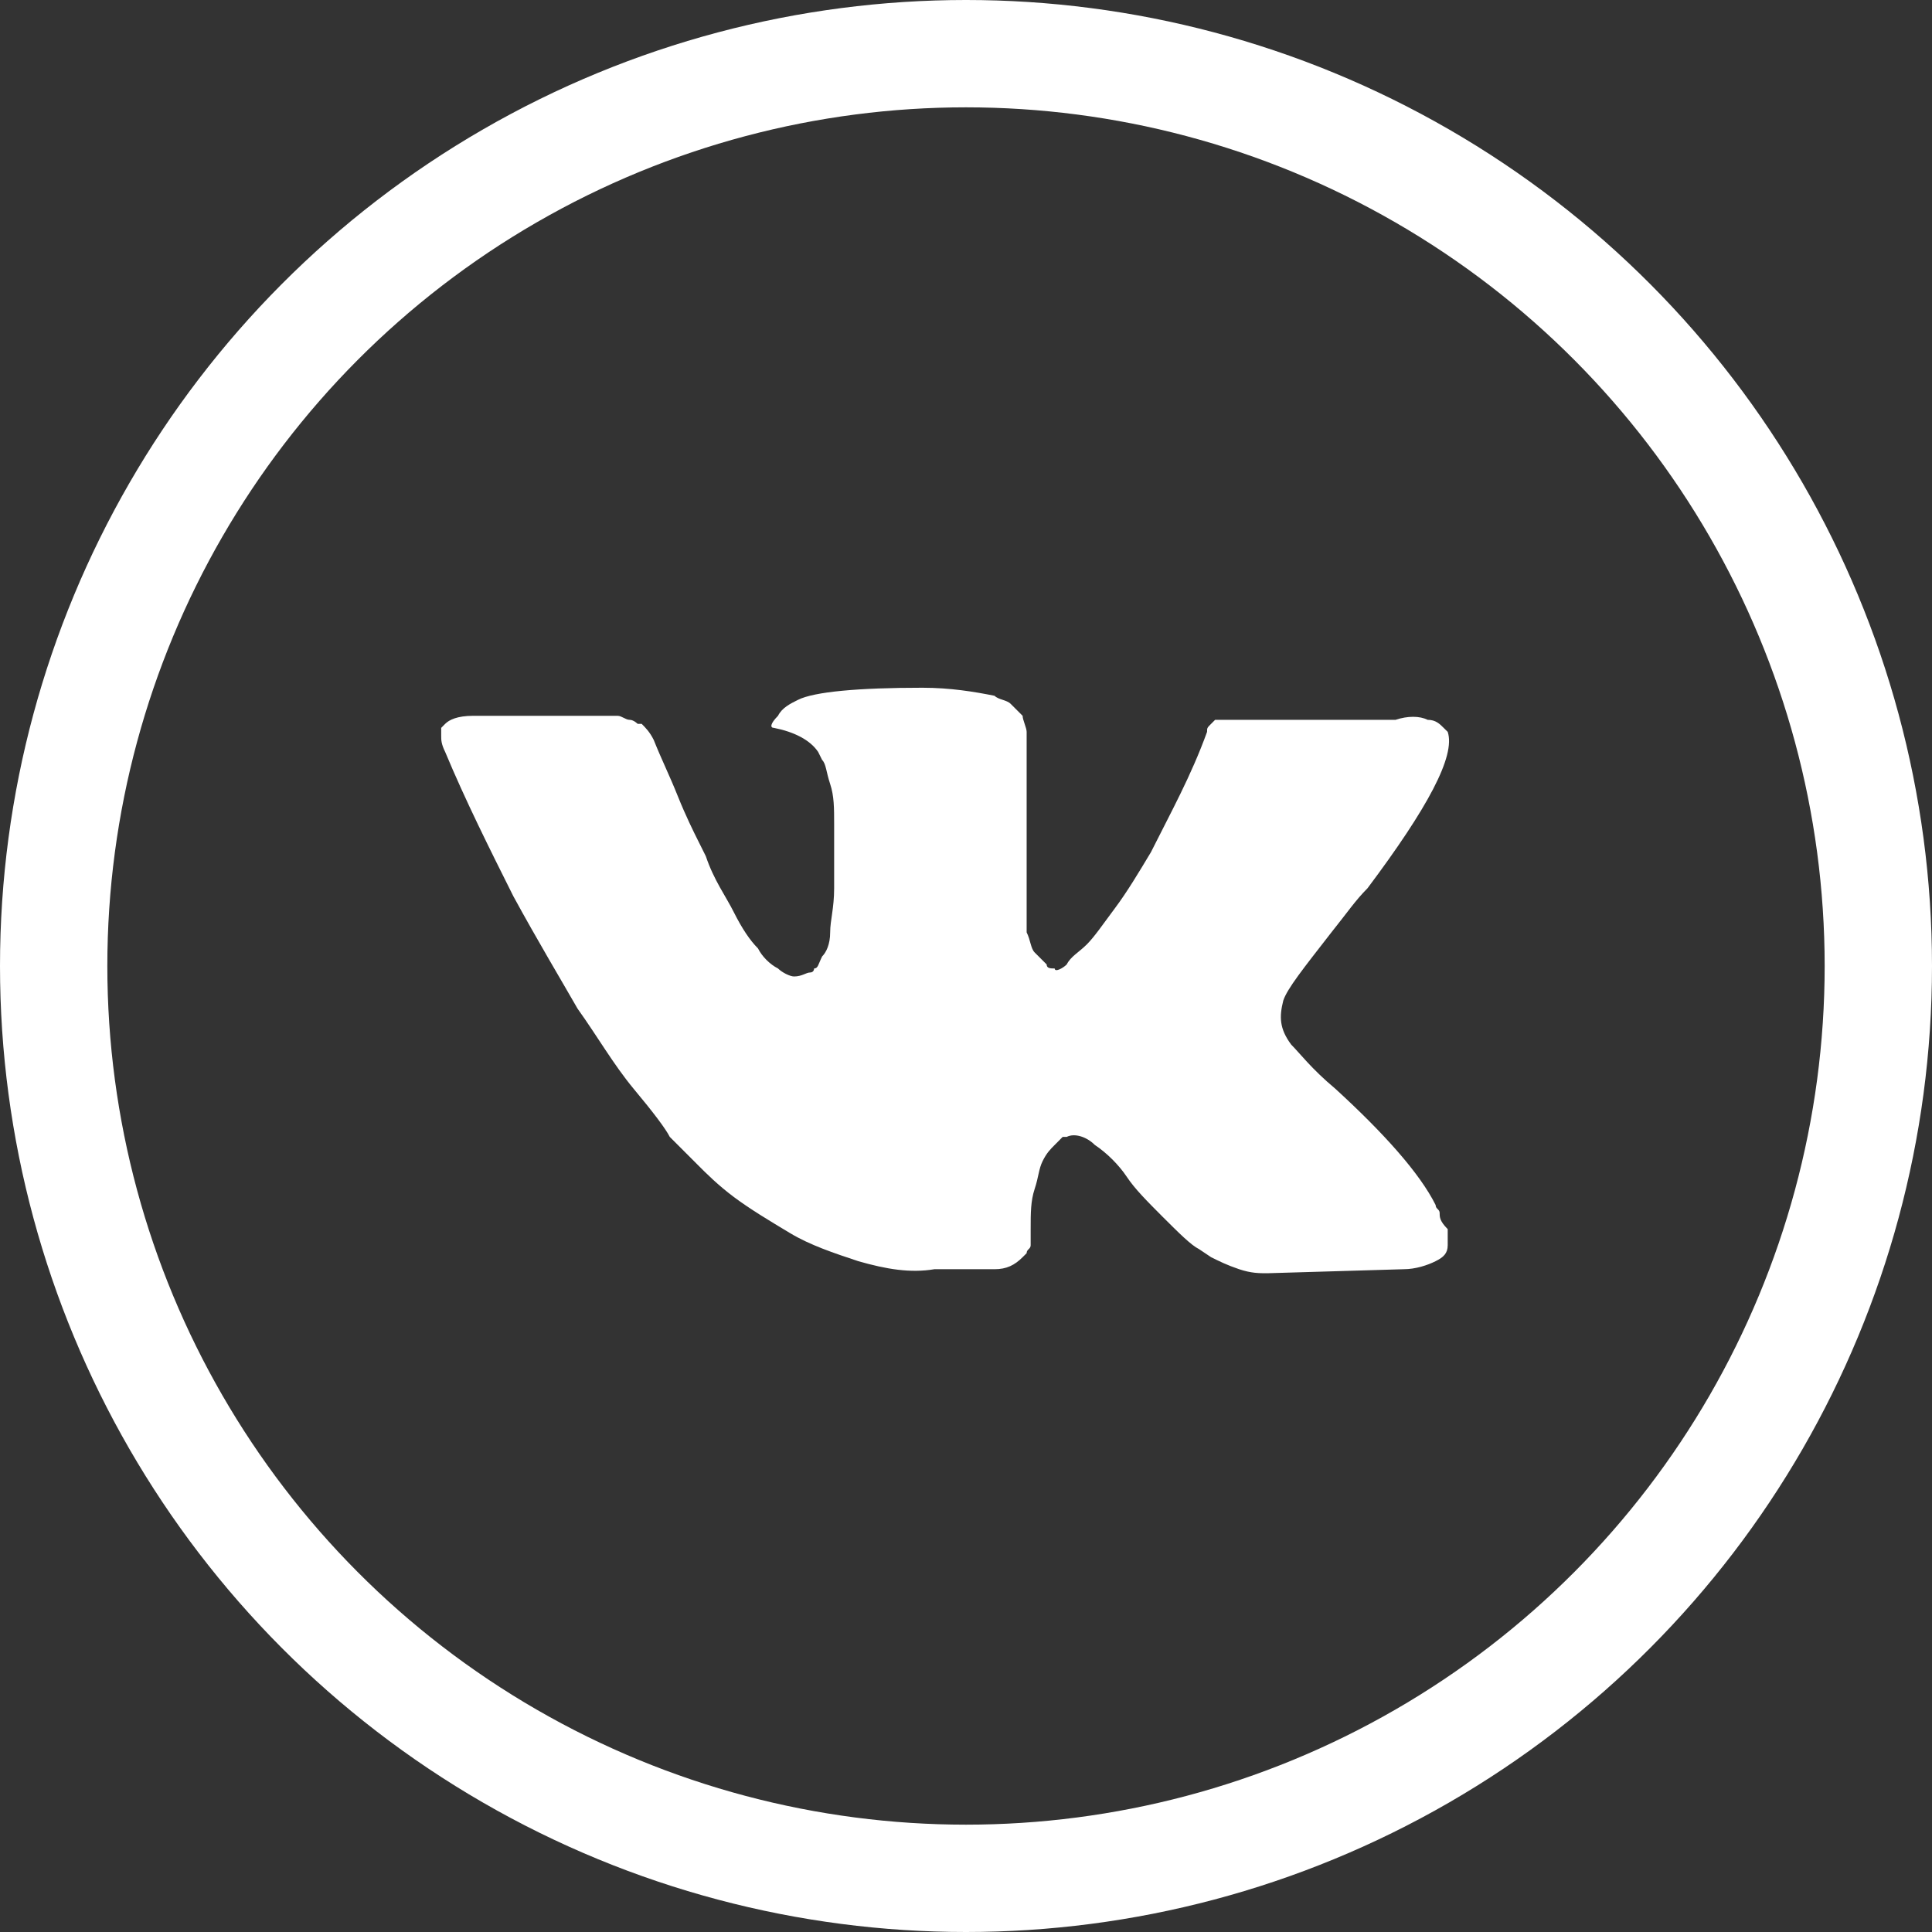
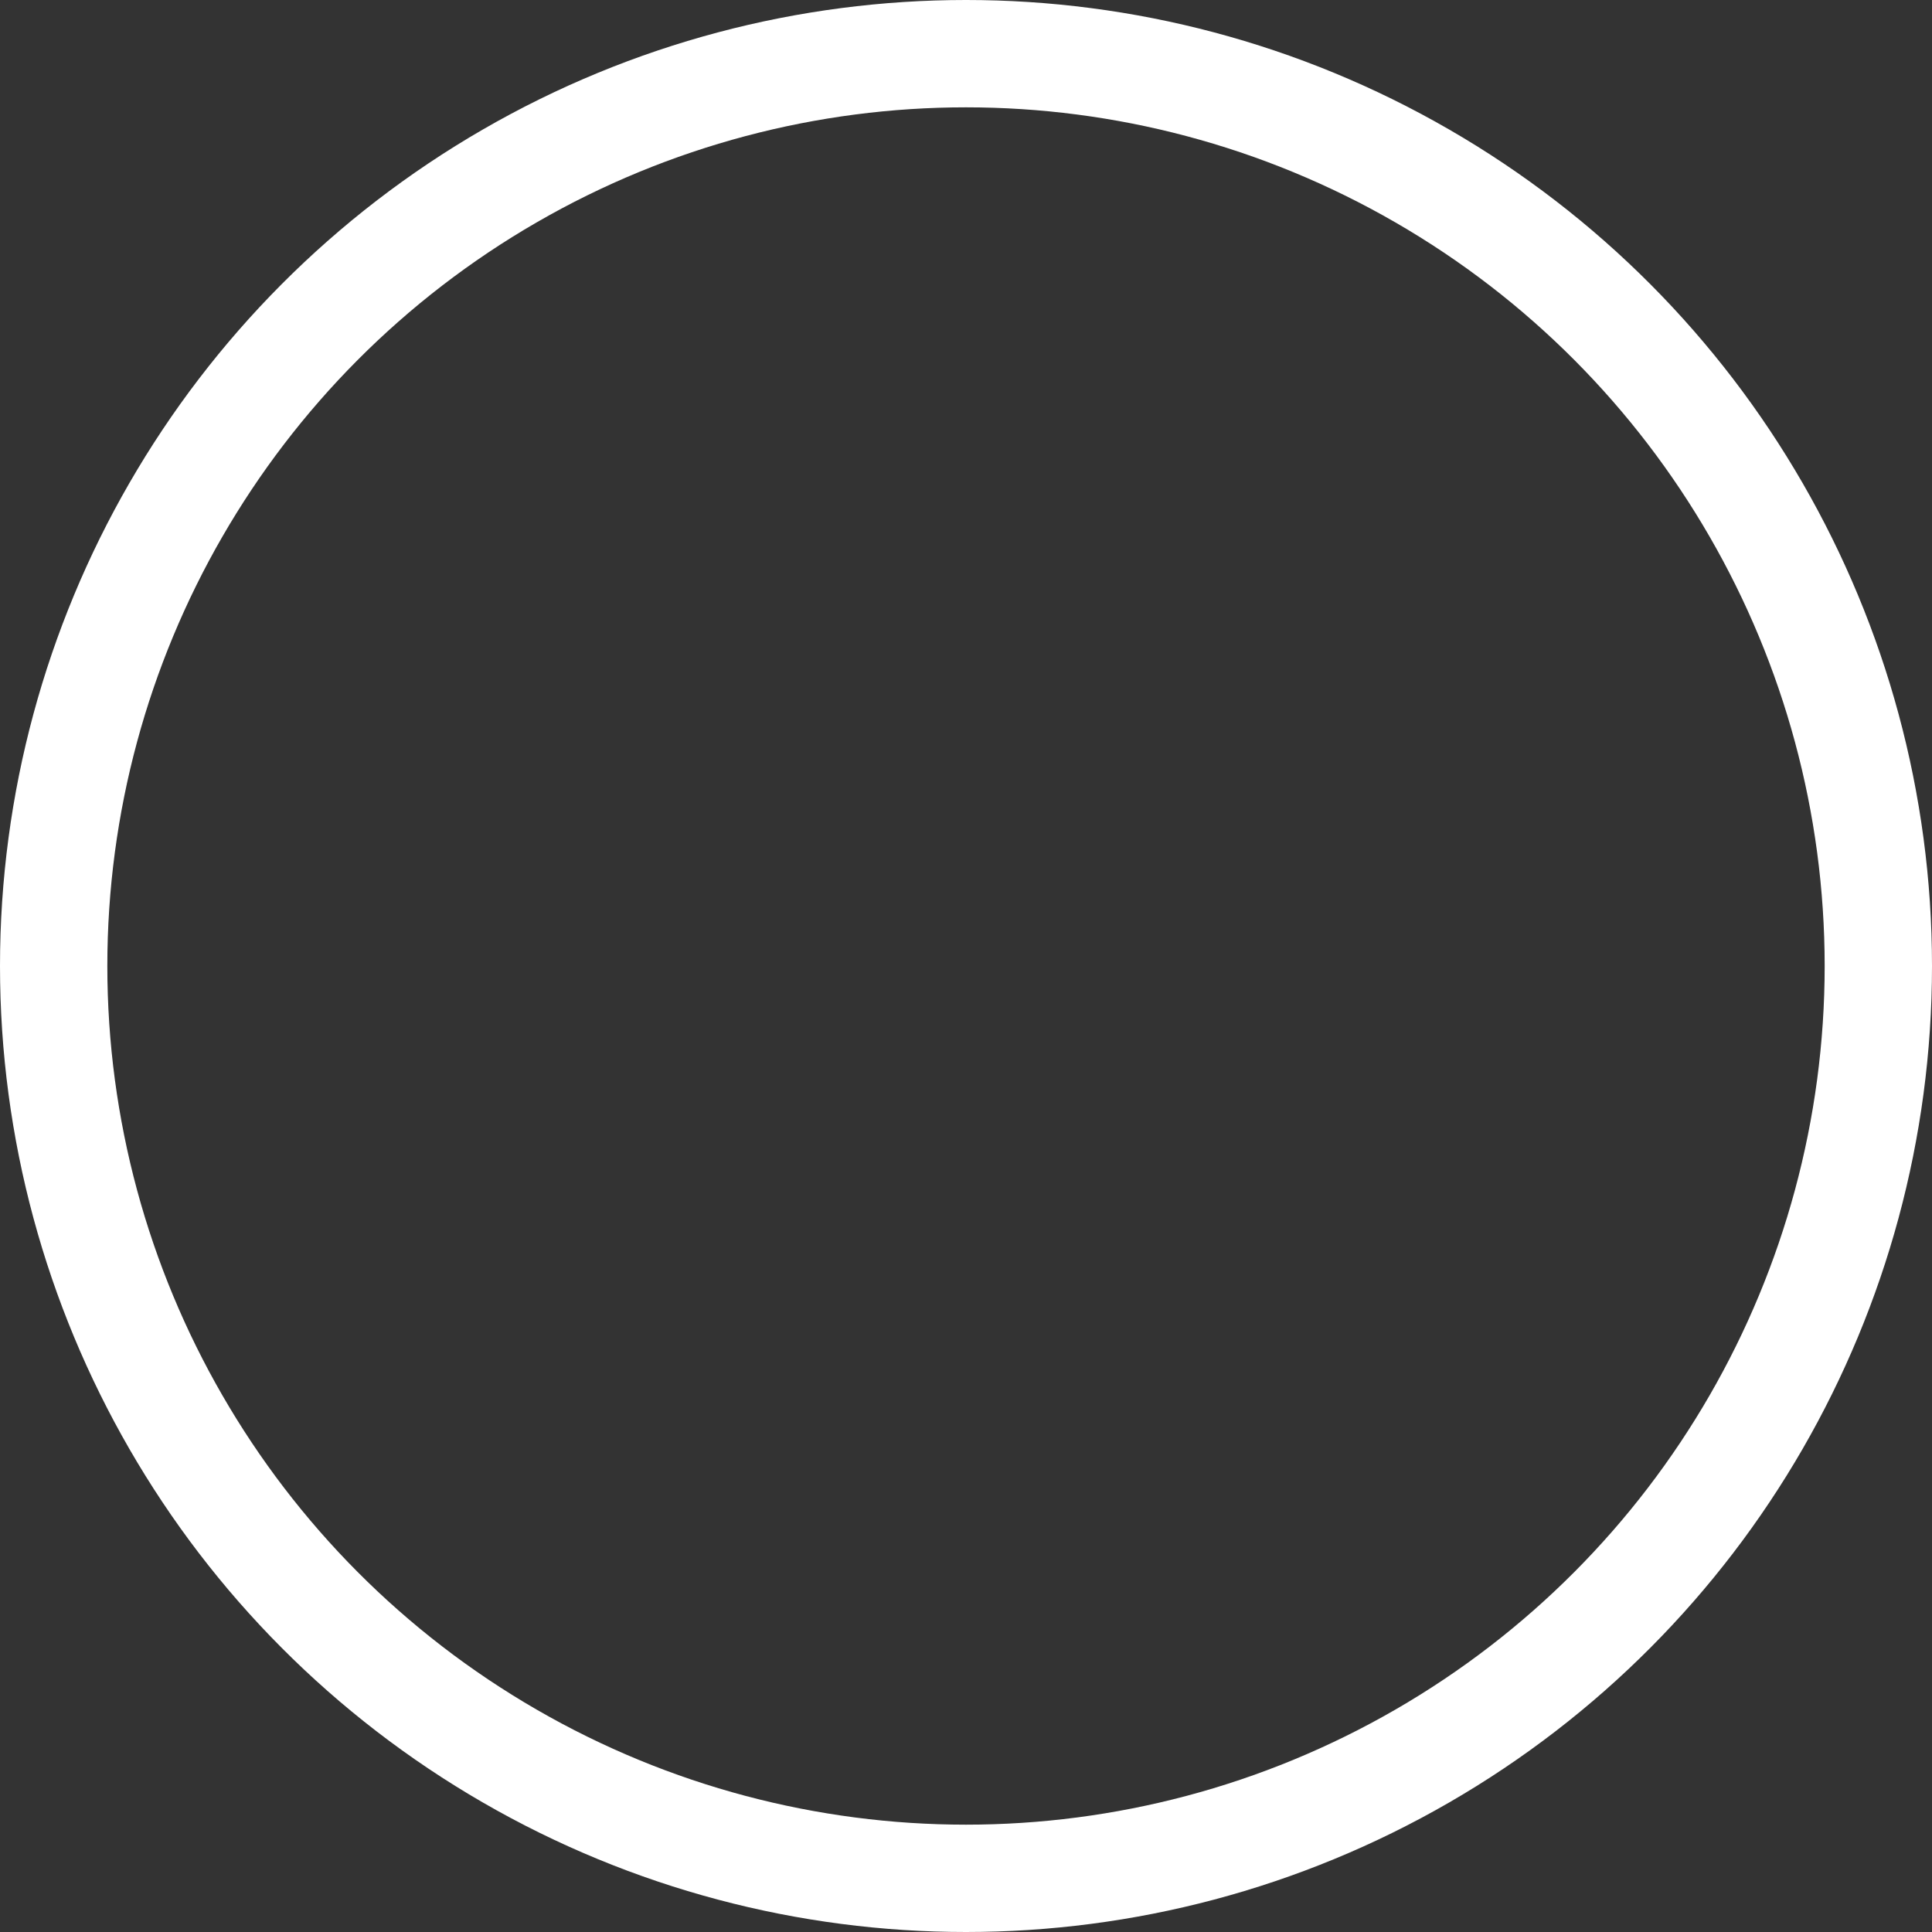
<svg xmlns="http://www.w3.org/2000/svg" width="36" height="36" viewBox="0 0 36 36" fill="none">
  <rect x="0" y="0" width="36" height="36" fill="#333333" stroke="none" />
  <circle cx="18" cy="18" r="17" stroke="white" stroke-width="2" />
-   <path d="M26.826 22.604C26.826 22.529 26.751 22.529 26.751 22.454C26.453 21.857 25.78 21.109 24.883 20.288C24.435 19.914 24.211 19.615 24.061 19.466C23.837 19.167 23.837 18.942 23.912 18.644C23.987 18.419 24.286 18.046 24.809 17.373C25.108 17 25.257 16.776 25.481 16.552C26.602 15.057 27.125 14.086 26.976 13.637L26.901 13.563C26.826 13.488 26.751 13.413 26.602 13.413C26.453 13.338 26.228 13.338 26.004 13.413H23.165C23.09 13.413 23.09 13.413 22.941 13.413C22.866 13.413 22.791 13.413 22.791 13.413H22.716H22.642L22.567 13.488C22.492 13.563 22.492 13.563 22.492 13.637C22.194 14.459 21.82 15.132 21.446 15.879C21.222 16.253 20.998 16.626 20.774 16.925C20.55 17.224 20.4 17.448 20.251 17.598C20.101 17.747 19.952 17.822 19.877 17.971C19.802 18.046 19.653 18.121 19.653 18.046C19.578 18.046 19.503 18.046 19.503 17.971C19.429 17.896 19.354 17.822 19.279 17.747C19.205 17.672 19.205 17.523 19.13 17.373C19.13 17.224 19.13 17.075 19.13 17C19.13 16.925 19.13 16.701 19.13 16.552C19.13 16.327 19.13 16.178 19.13 16.103C19.13 15.879 19.13 15.58 19.13 15.281C19.13 14.982 19.13 14.758 19.13 14.609C19.13 14.459 19.13 14.235 19.13 14.086C19.13 13.861 19.13 13.712 19.13 13.637C19.13 13.563 19.055 13.413 19.055 13.338C18.98 13.264 18.906 13.189 18.831 13.114C18.756 13.04 18.607 13.04 18.532 12.965C18.159 12.89 17.71 12.815 17.187 12.815C15.992 12.815 15.17 12.89 14.871 13.04C14.721 13.114 14.572 13.189 14.497 13.338C14.348 13.488 14.348 13.563 14.422 13.563C14.796 13.637 15.095 13.787 15.245 14.011L15.319 14.16C15.394 14.235 15.394 14.385 15.469 14.609C15.543 14.833 15.543 15.057 15.543 15.356C15.543 15.804 15.543 16.253 15.543 16.552C15.543 16.925 15.469 17.149 15.469 17.373C15.469 17.598 15.394 17.747 15.319 17.822C15.245 17.971 15.244 18.046 15.17 18.046C15.17 18.046 15.17 18.121 15.095 18.121C15.02 18.121 14.946 18.195 14.796 18.195C14.721 18.195 14.572 18.121 14.497 18.046C14.348 17.971 14.198 17.822 14.124 17.672C13.974 17.523 13.825 17.299 13.675 17C13.526 16.701 13.302 16.402 13.152 15.954L13.003 15.655C12.928 15.505 12.779 15.207 12.629 14.833C12.48 14.459 12.33 14.16 12.181 13.787C12.106 13.637 12.031 13.563 11.957 13.488H11.882C11.882 13.488 11.807 13.413 11.733 13.413C11.658 13.413 11.583 13.338 11.508 13.338H8.818C8.52 13.338 8.37 13.413 8.295 13.488L8.221 13.563C8.221 13.563 8.221 13.637 8.221 13.712C8.221 13.787 8.221 13.861 8.295 14.011C8.669 14.908 9.117 15.804 9.566 16.701C10.014 17.523 10.462 18.27 10.761 18.793C11.135 19.316 11.434 19.839 11.807 20.288C12.181 20.736 12.405 21.035 12.48 21.184C12.629 21.334 12.704 21.408 12.779 21.483L13.003 21.707C13.152 21.857 13.376 22.081 13.675 22.305C13.974 22.529 14.348 22.753 14.721 22.977C15.095 23.202 15.543 23.351 15.992 23.5C16.515 23.65 16.963 23.725 17.411 23.65H18.532C18.756 23.65 18.906 23.575 19.055 23.426L19.13 23.351C19.13 23.276 19.205 23.276 19.205 23.202C19.205 23.127 19.205 23.052 19.205 22.903C19.205 22.604 19.205 22.38 19.279 22.155C19.354 21.931 19.354 21.782 19.429 21.633C19.503 21.483 19.578 21.408 19.653 21.334C19.728 21.259 19.802 21.184 19.802 21.184H19.877C20.027 21.109 20.251 21.184 20.4 21.334C20.624 21.483 20.849 21.707 20.998 21.931C21.147 22.155 21.372 22.38 21.67 22.679C21.969 22.977 22.194 23.202 22.343 23.276L22.567 23.426C22.716 23.5 22.866 23.575 23.09 23.65C23.314 23.725 23.464 23.725 23.613 23.725L26.154 23.65C26.378 23.65 26.602 23.575 26.751 23.5C26.901 23.426 26.976 23.351 26.976 23.202C26.976 23.127 26.976 22.977 26.976 22.903C26.826 22.753 26.826 22.678 26.826 22.604Z" fill="white" />
</svg>